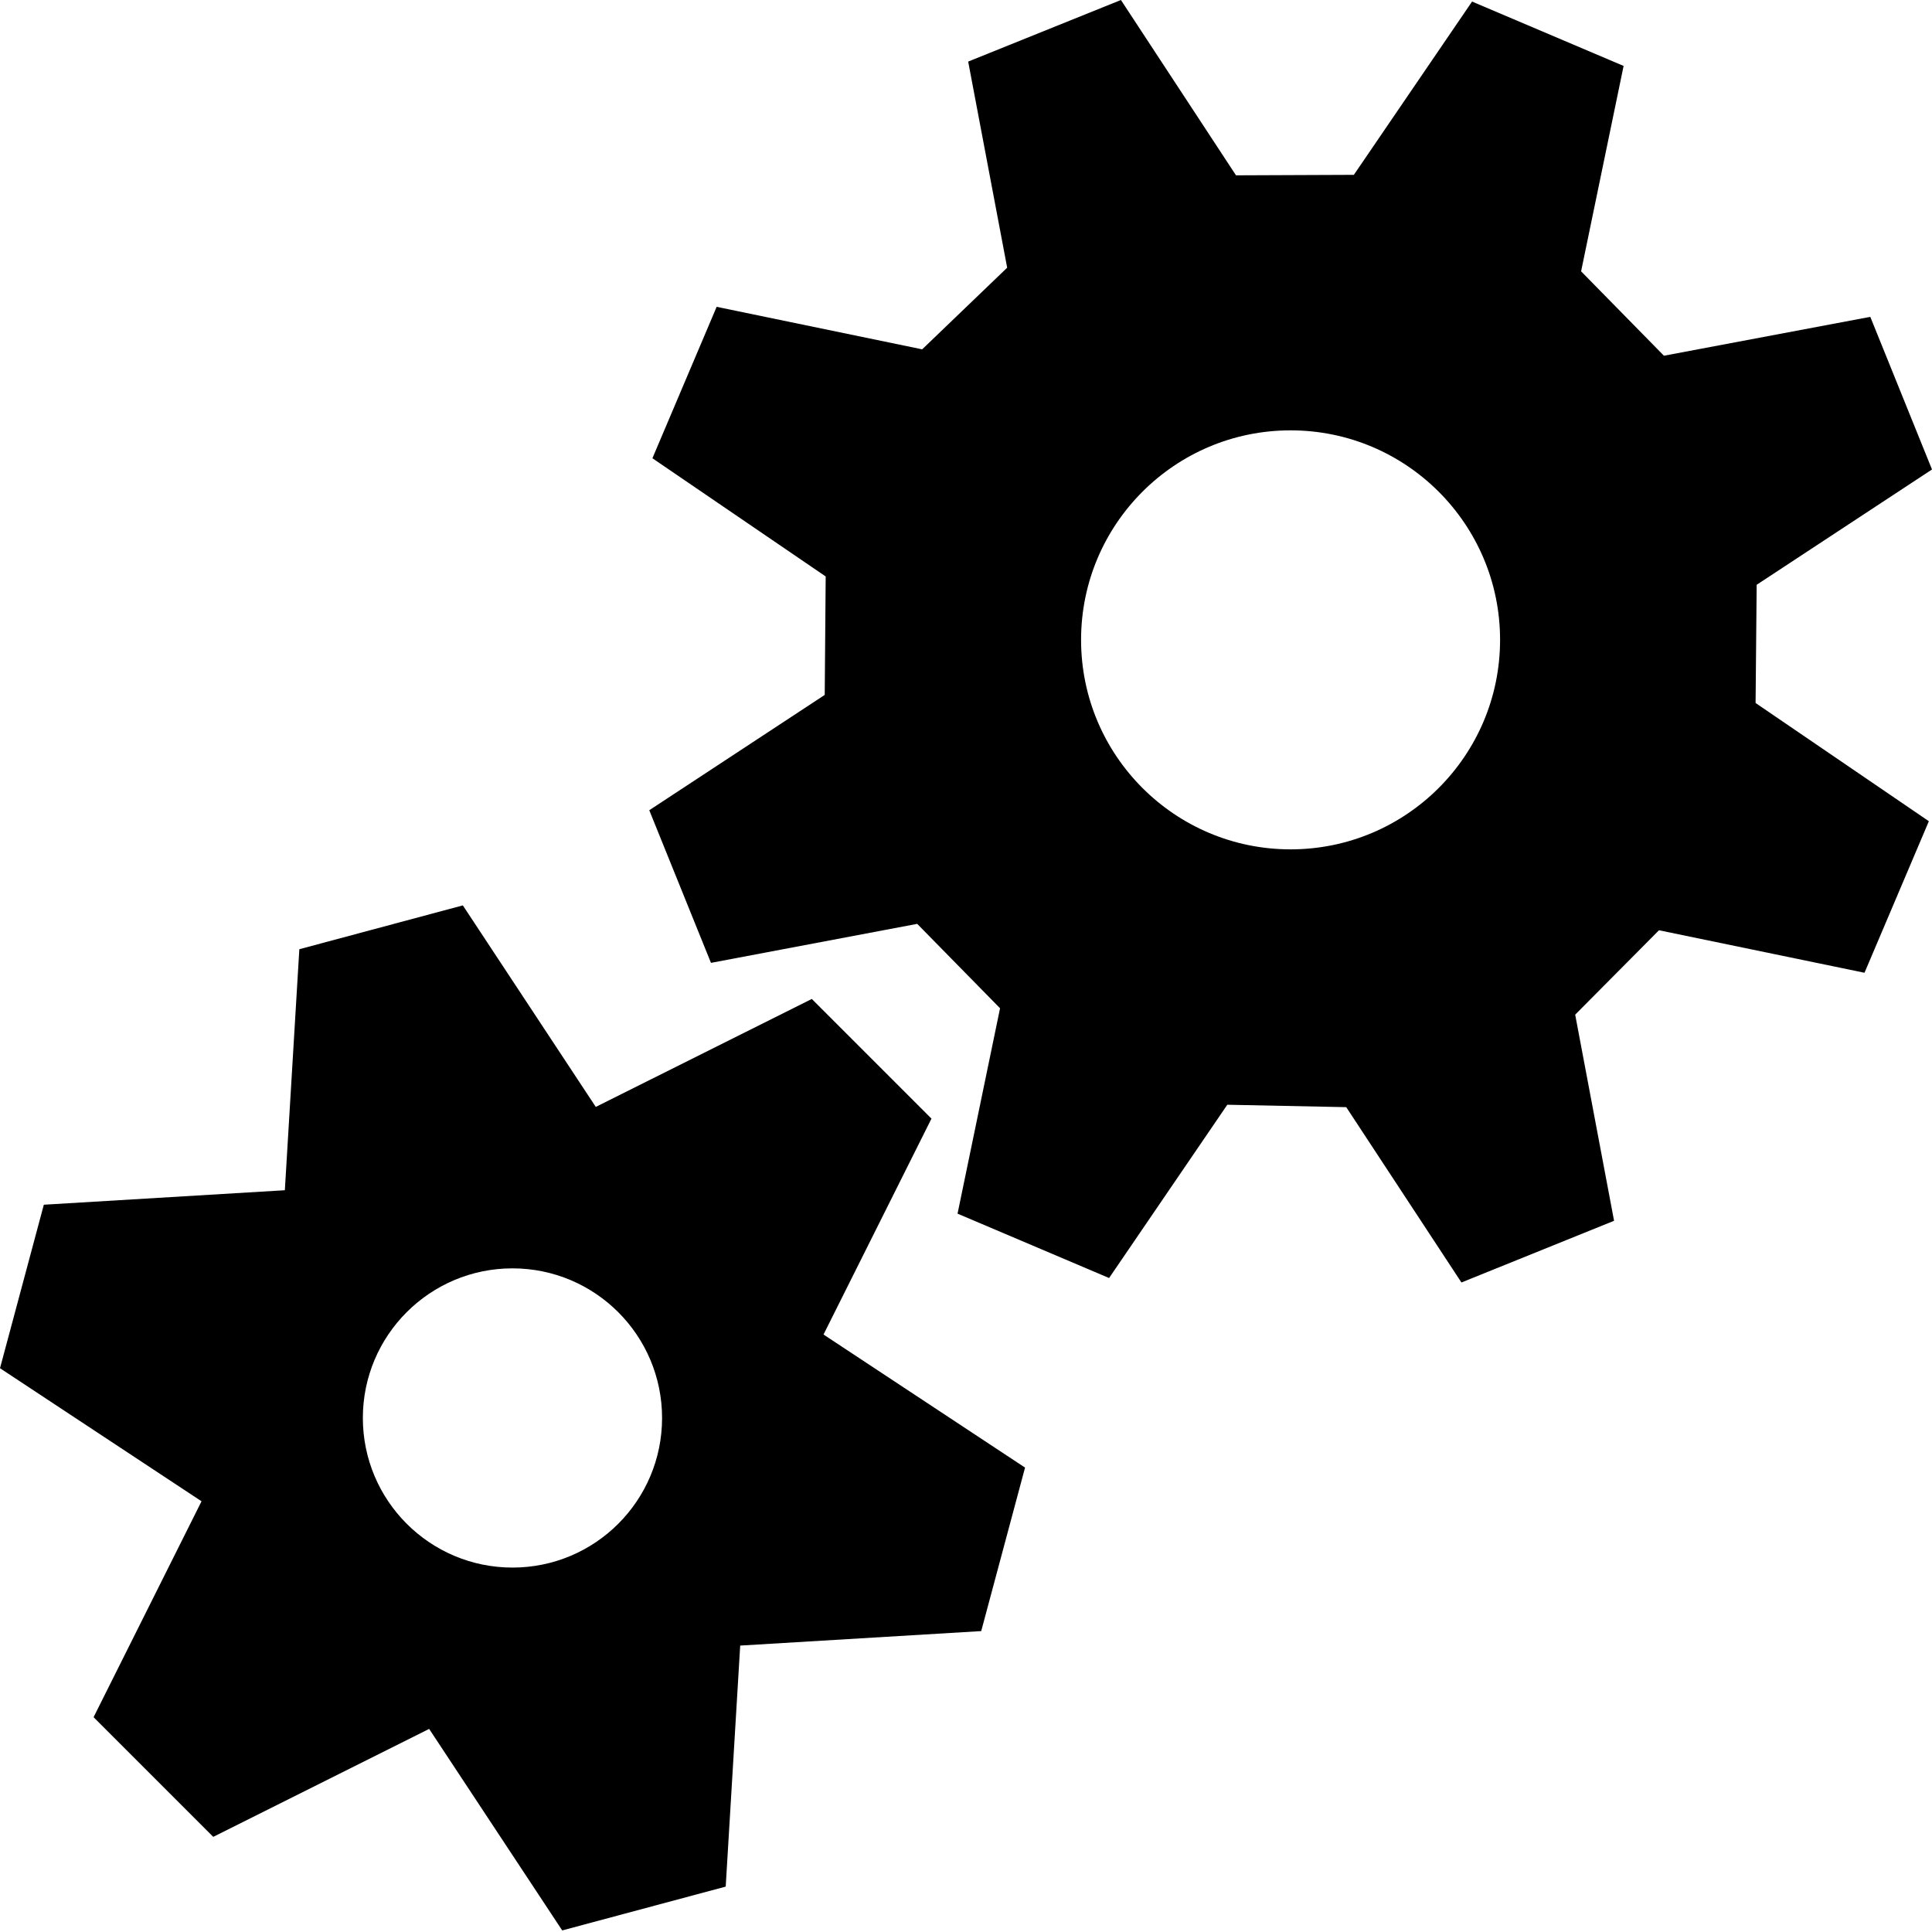
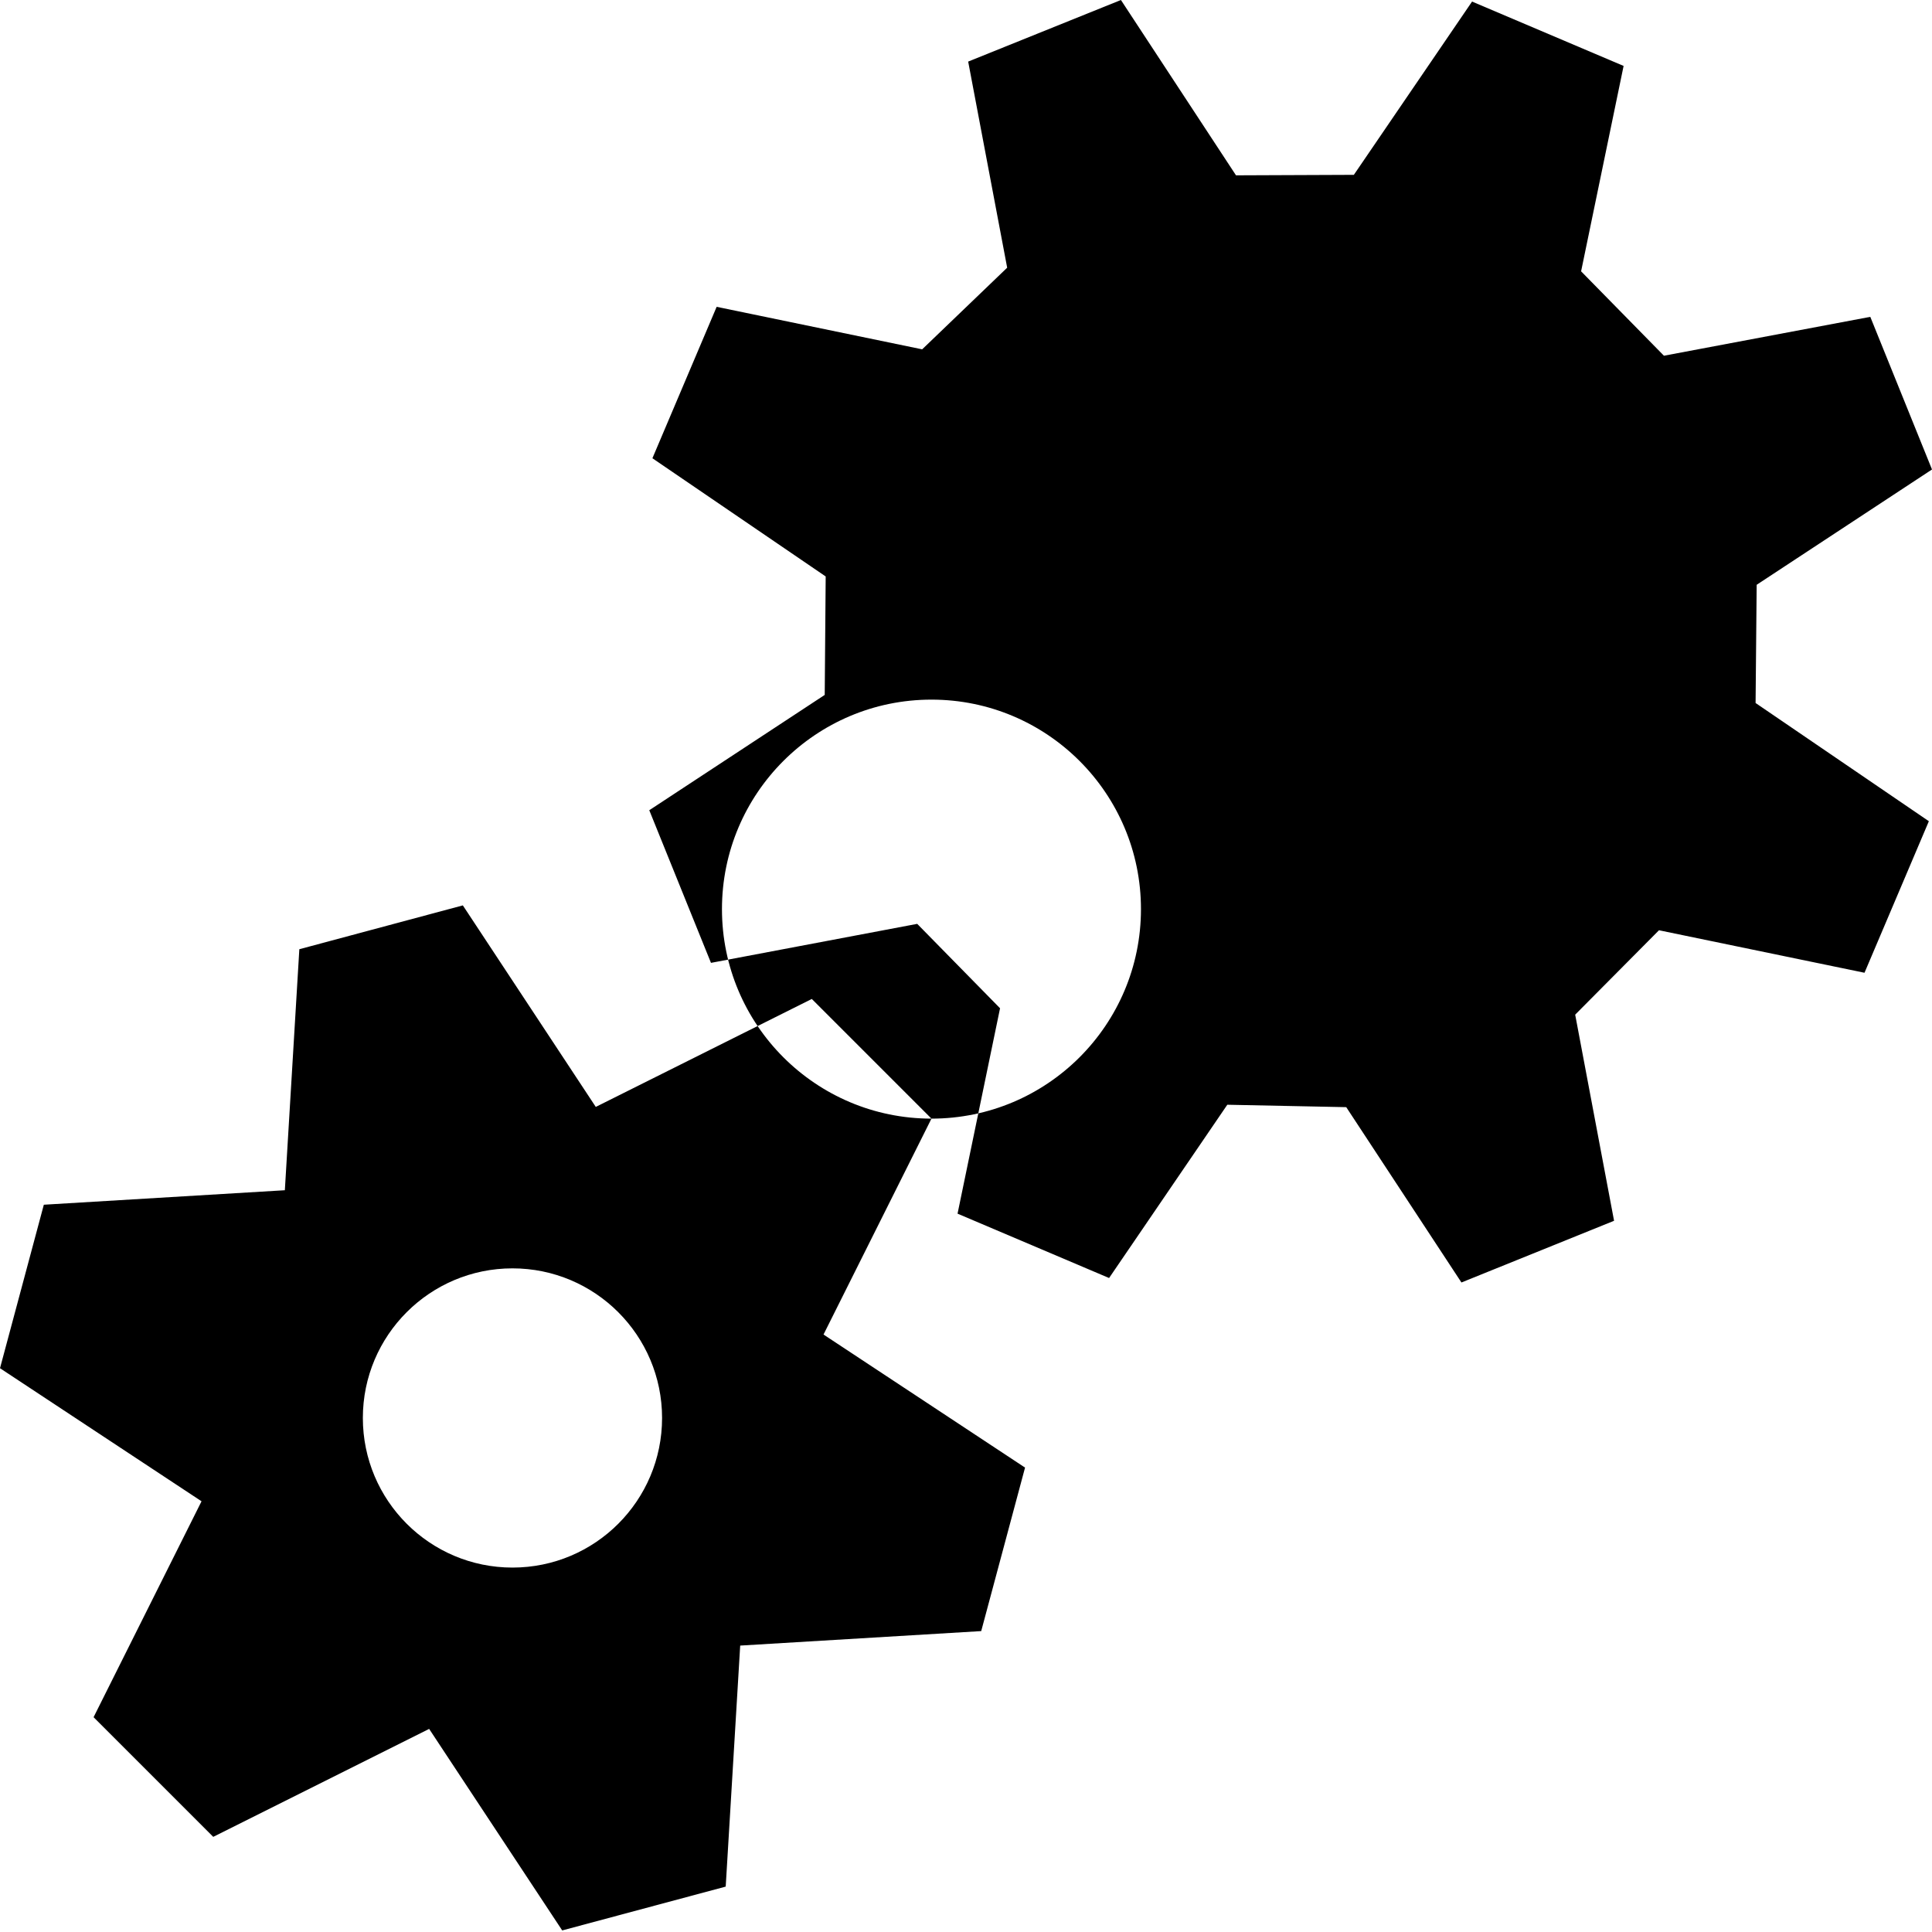
<svg xmlns="http://www.w3.org/2000/svg" version="1.1" width="32" height="32" viewBox="0 0 32 32">
  <title>cogs</title>
-   <path d="M8.488 25.964c-1.368 0-2.478-1.11-2.478-2.478s1.11-2.478 2.478-2.478 2.478 1.11 2.478 2.478-1.108 2.478-2.478 2.478zM15.428 18.528l-1.982-1.982-3.578 1.788-2.202-3.338-2.708 0.726-0.24 3.992-3.992 0.24-0.726 2.708 3.338 2.204-1.788 3.576 1.982 1.982 3.576-1.788 2.204 3.338 2.708-0.726 0.24-3.992 3.992-0.24 0.726-2.708-3.338-2.204 1.788-3.576zM21.376 14.068c-1.916 0-3.47-1.554-3.47-3.47s1.554-3.47 3.47-3.47 3.47 1.554 3.47 3.47-1.554 3.47-3.47 3.47zM29.096 9.686l2.904-1.91-1.022-2.528-3.418 0.644-1.372-1.398 0.704-3.402-2.51-1.066-1.958 2.87-1.952 0.008-1.906-2.904-2.53 1.020 0.646 3.414-1.408 1.352-3.404-0.704-1.064 2.508 2.87 1.958-0.016 1.962-2.906 1.91 1.022 2.528 3.416-0.646 1.372 1.398-0.704 3.402 2.51 1.066 1.958-2.87 1.97 0.040 1.908 2.904 2.528-1.022-0.644-3.414 1.388-1.398 3.404 0.704 1.066-2.51-2.87-1.958 0.018-1.958z" />
+   <path d="M8.488 25.964c-1.368 0-2.478-1.11-2.478-2.478s1.11-2.478 2.478-2.478 2.478 1.11 2.478 2.478-1.108 2.478-2.478 2.478zM15.428 18.528l-1.982-1.982-3.578 1.788-2.202-3.338-2.708 0.726-0.24 3.992-3.992 0.24-0.726 2.708 3.338 2.204-1.788 3.576 1.982 1.982 3.576-1.788 2.204 3.338 2.708-0.726 0.24-3.992 3.992-0.24 0.726-2.708-3.338-2.204 1.788-3.576zc-1.916 0-3.47-1.554-3.47-3.47s1.554-3.47 3.47-3.47 3.47 1.554 3.47 3.47-1.554 3.47-3.47 3.47zM29.096 9.686l2.904-1.91-1.022-2.528-3.418 0.644-1.372-1.398 0.704-3.402-2.51-1.066-1.958 2.87-1.952 0.008-1.906-2.904-2.53 1.020 0.646 3.414-1.408 1.352-3.404-0.704-1.064 2.508 2.87 1.958-0.016 1.962-2.906 1.91 1.022 2.528 3.416-0.646 1.372 1.398-0.704 3.402 2.51 1.066 1.958-2.87 1.97 0.040 1.908 2.904 2.528-1.022-0.644-3.414 1.388-1.398 3.404 0.704 1.066-2.51-2.87-1.958 0.018-1.958z" />
</svg>